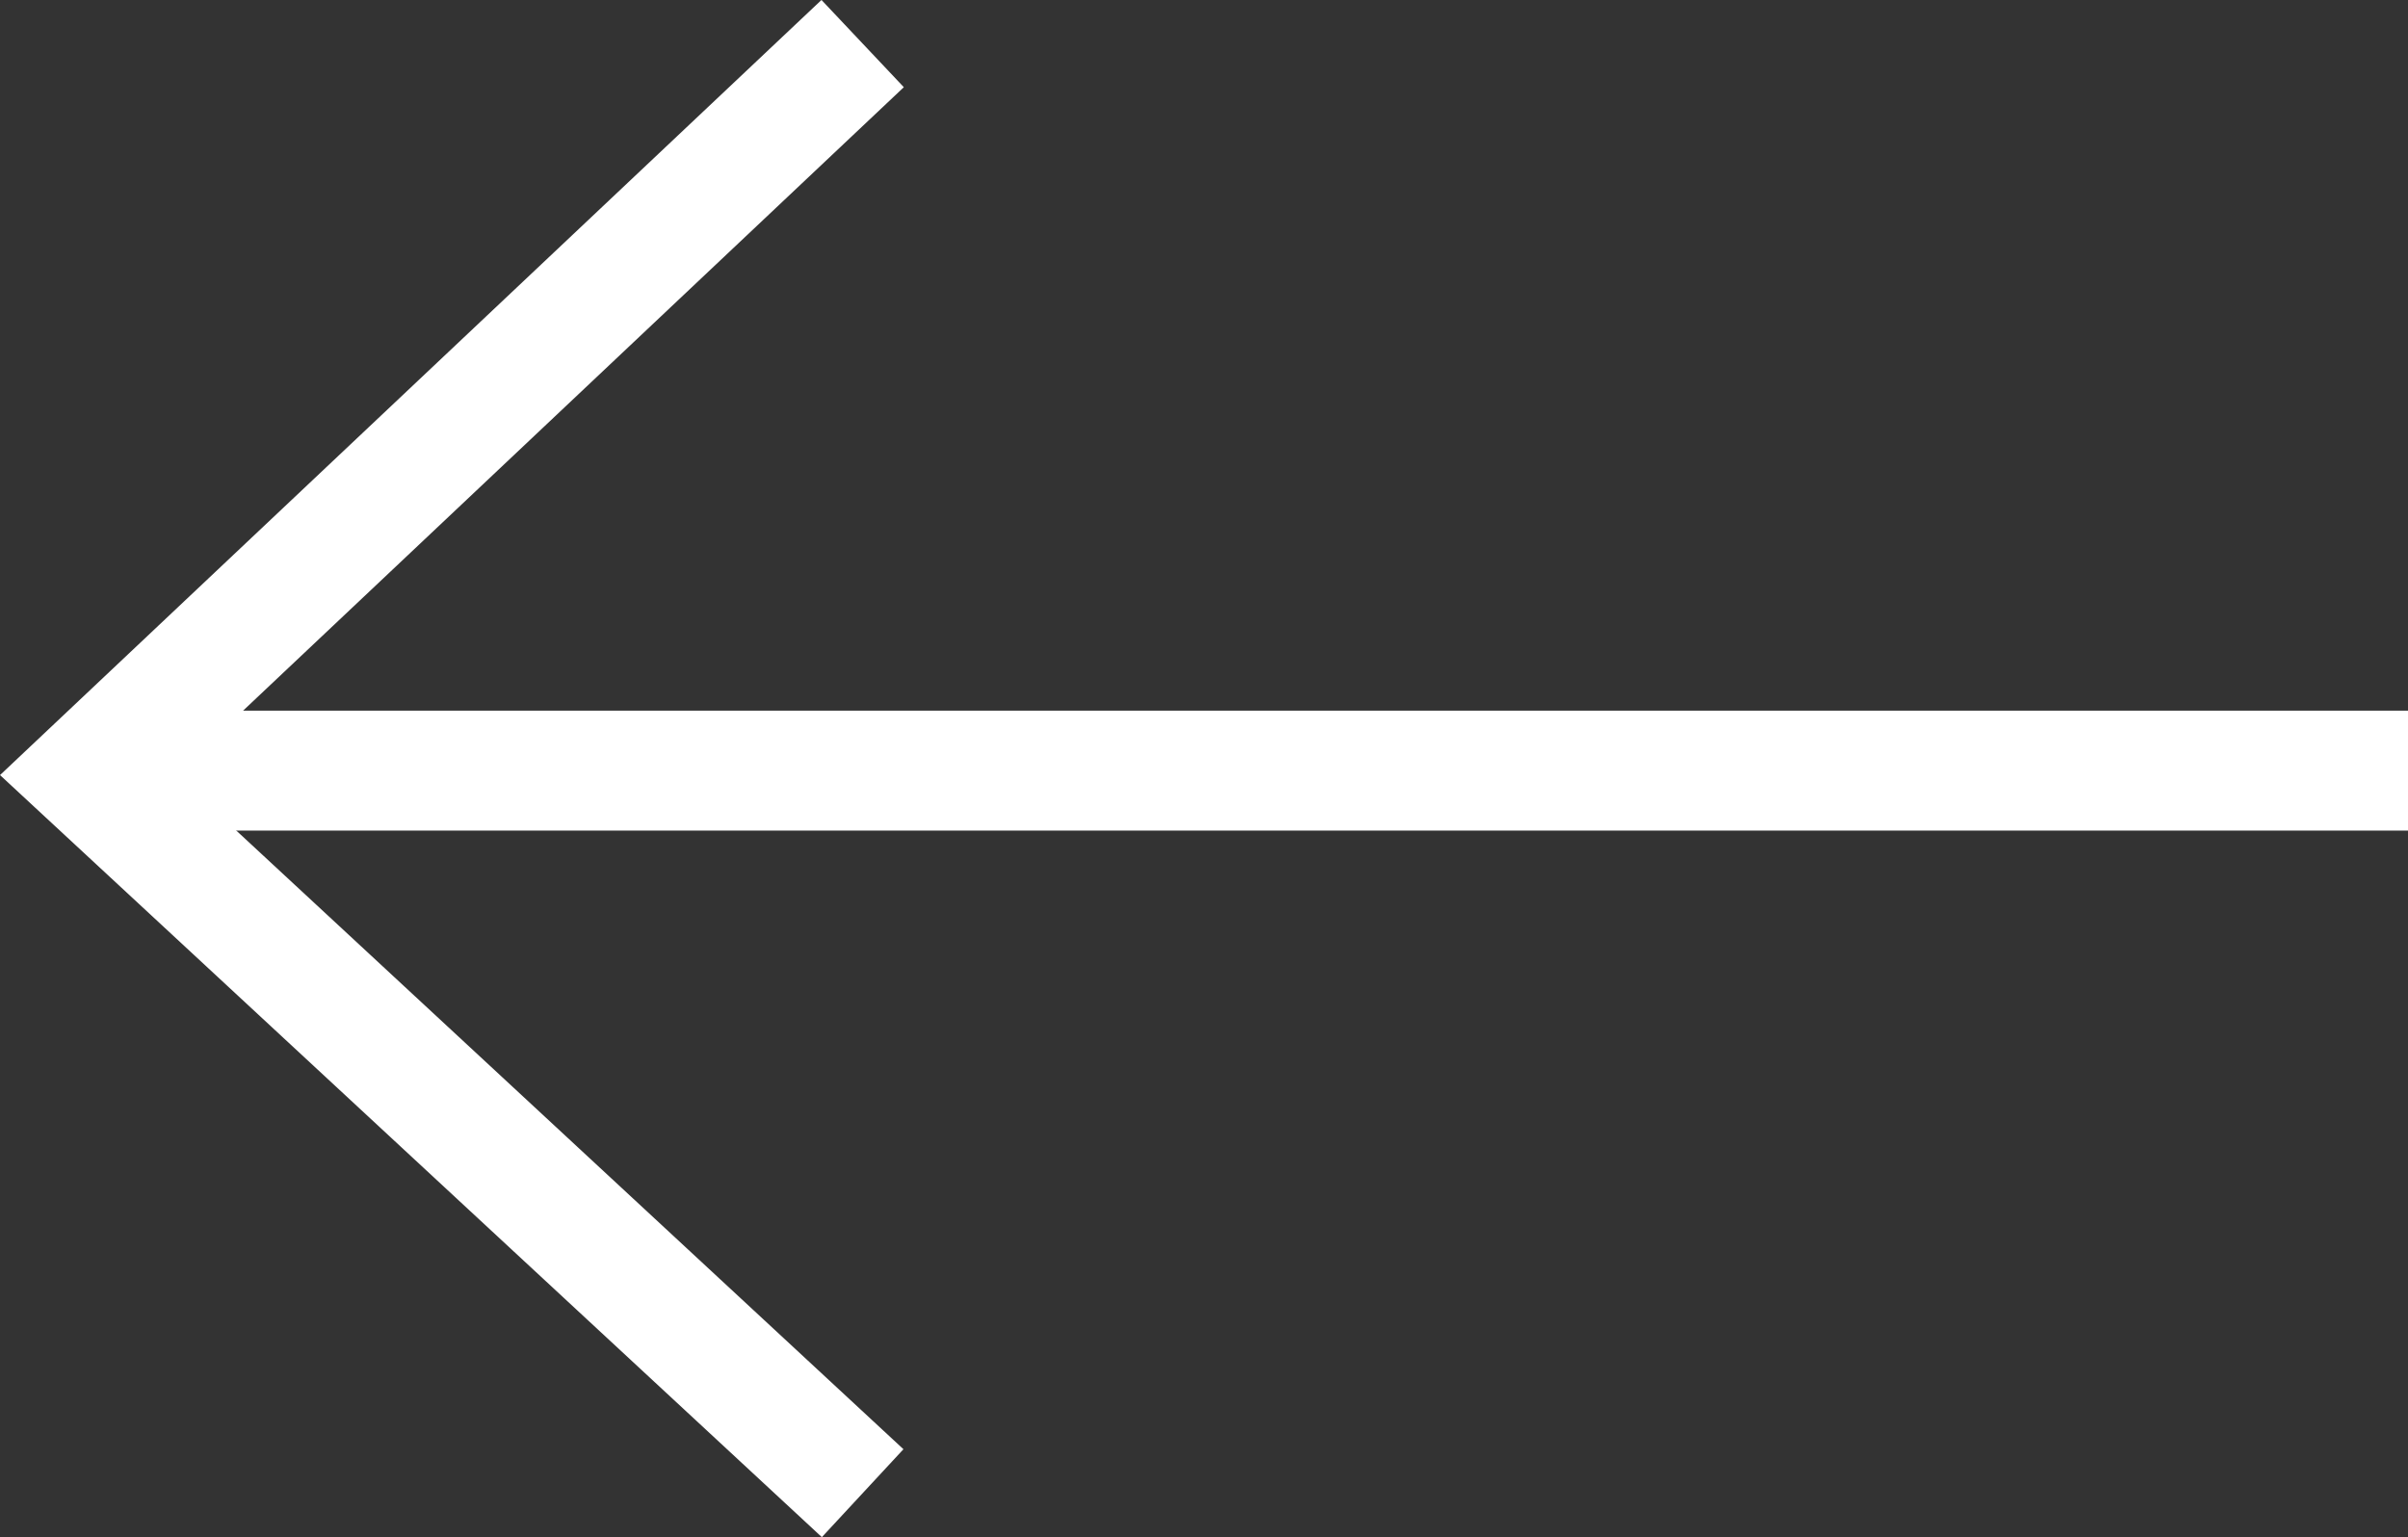
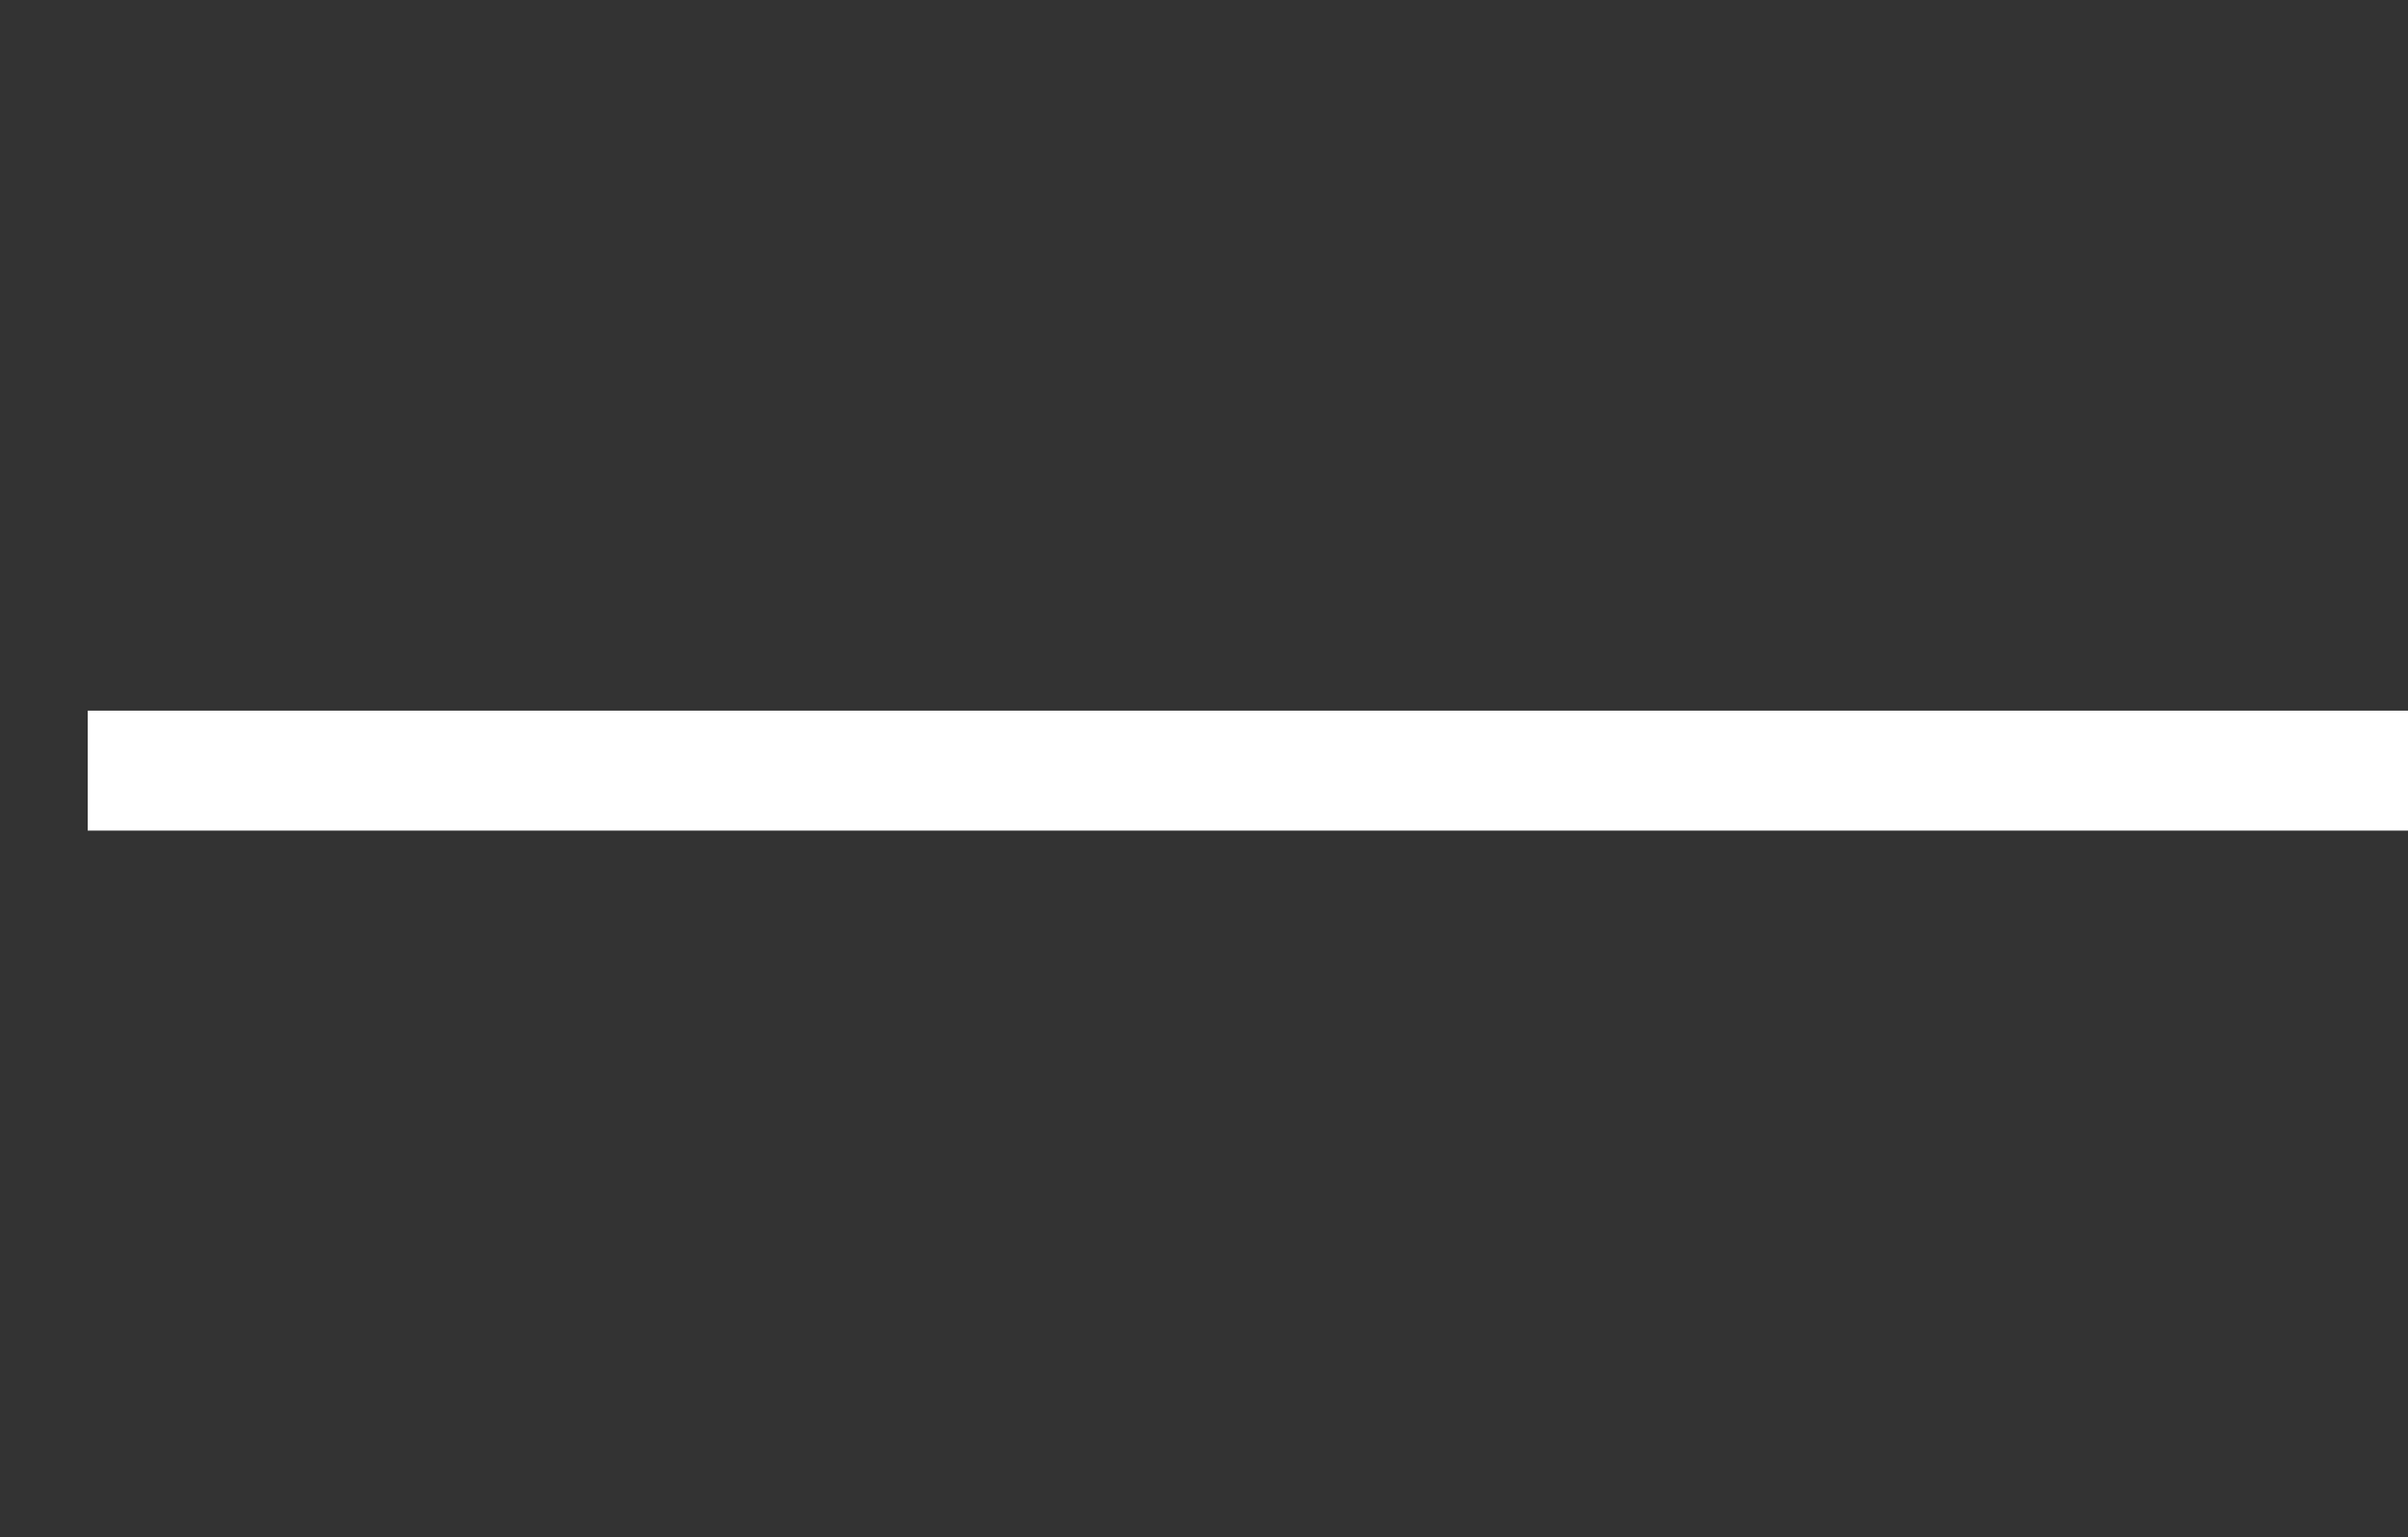
<svg xmlns="http://www.w3.org/2000/svg" width="30.108" height="19.223" viewBox="0 0 30.108 19.223">
  <rect x="0" y="0" width="30.108" height="19.223" fill="#333333" stroke="none" />
  <g id="Group_1437" data-name="Group 1437" transform="translate(50.612 18.673) rotate(180)">
    <path id="Path_2144" data-name="Path 2144" d="M7035.773,3151.35h29.012" transform="translate(-7015.27 -3142.314)" fill="none" stroke="#fff" stroke-width="1.5" />
-     <path id="Path_2145" data-name="Path 2145" d="M7083.967,3145.188l9.688,8.985-9.688,9.143" transform="translate(-7044.141 -3145.188)" fill="none" stroke="#fff" stroke-width="1.5" />
  </g>
</svg>